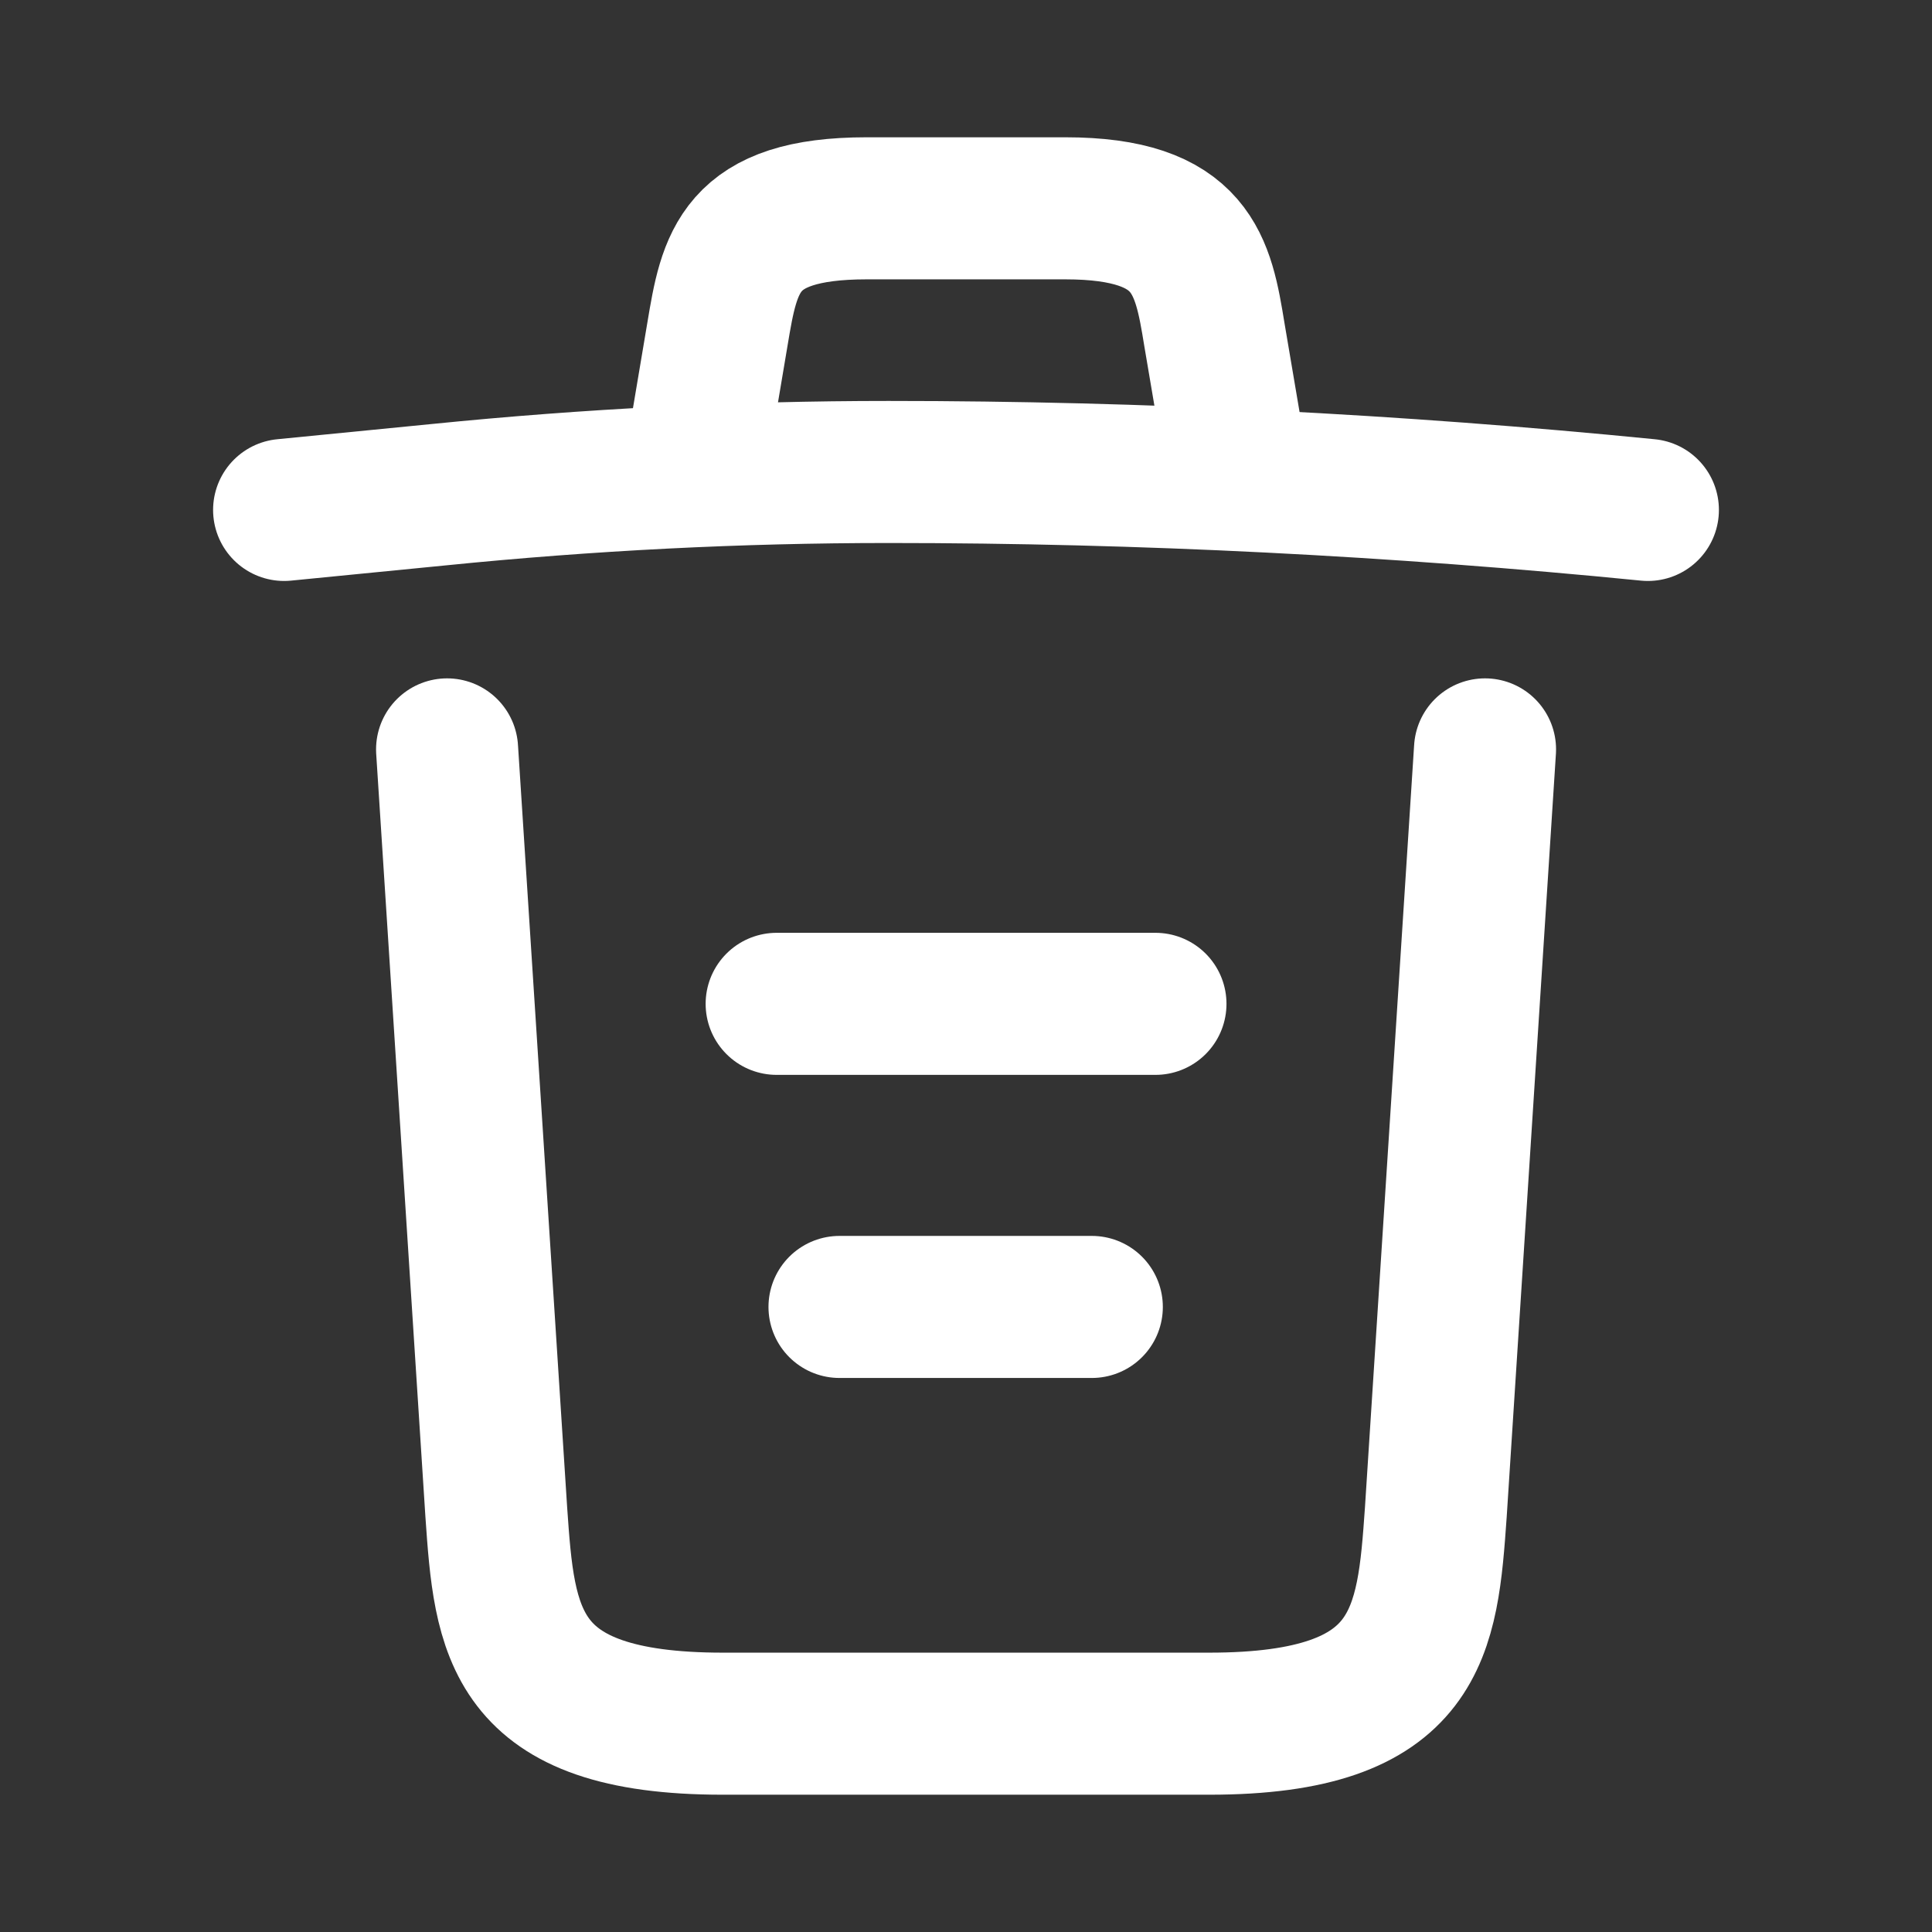
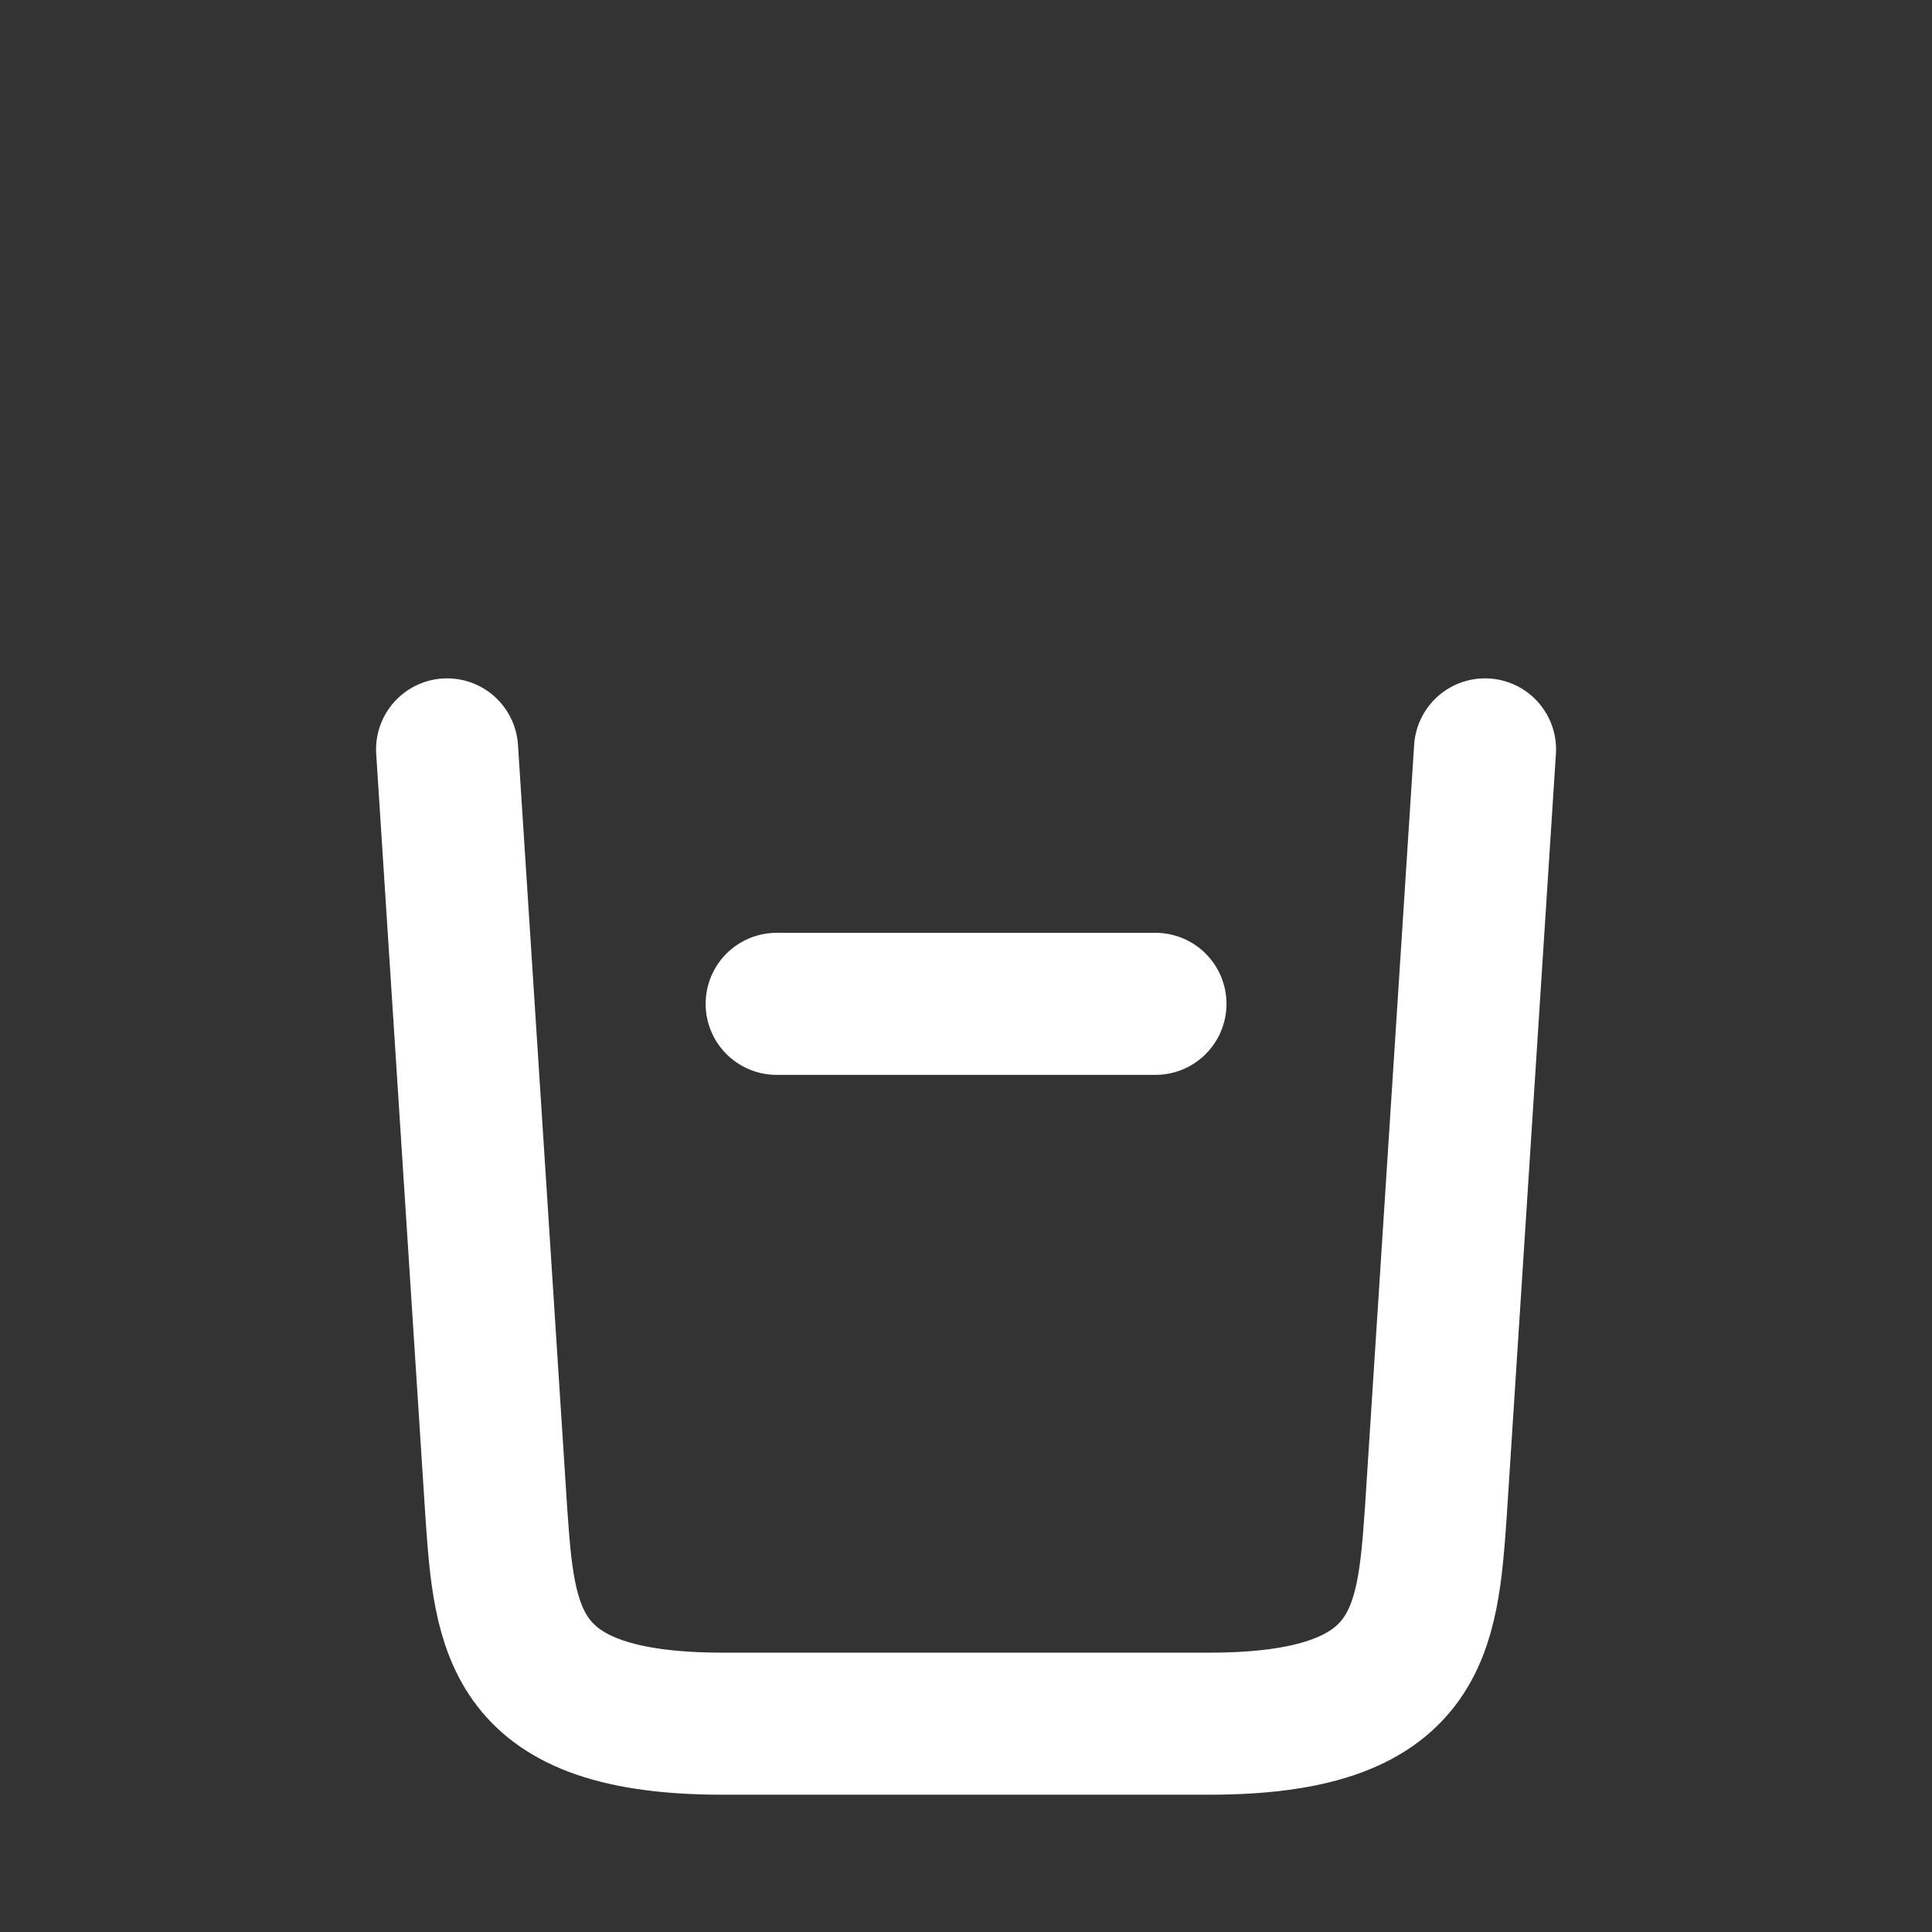
<svg xmlns="http://www.w3.org/2000/svg" width="17" height="17" viewBox="0 0 17 17" fill="none">
  <rect x="0" y="0" width="17" height="17" fill="#333333" stroke="none" />
-   <path d="M14.5 4.487C12.28 4.267 10.047 4.153 7.82 4.153C6.5 4.153 5.18 4.22 3.86 4.353L2.5 4.487" stroke="white" stroke-width="1.25" stroke-linecap="round" stroke-linejoin="round" />
-   <path d="M6.166 3.813L6.313 2.94C6.419 2.306 6.499 1.833 7.626 1.833H9.373C10.499 1.833 10.586 2.333 10.686 2.946L10.833 3.813" stroke="white" stroke-width="1.25" stroke-linecap="round" stroke-linejoin="round" />
  <path d="M13.067 6.594L12.634 13.307C12.56 14.354 12.5 15.167 10.64 15.167H6.36C4.5 15.167 4.44 14.354 4.367 13.307L3.934 6.594" stroke="white" stroke-width="1.25" stroke-linecap="round" stroke-linejoin="round" />
-   <path d="M7.387 11.5H9.607" stroke="white" stroke-width="1.25" stroke-linecap="round" stroke-linejoin="round" />
  <path d="M6.834 8.833H10.167" stroke="white" stroke-width="1.25" stroke-linecap="round" stroke-linejoin="round" />
</svg>